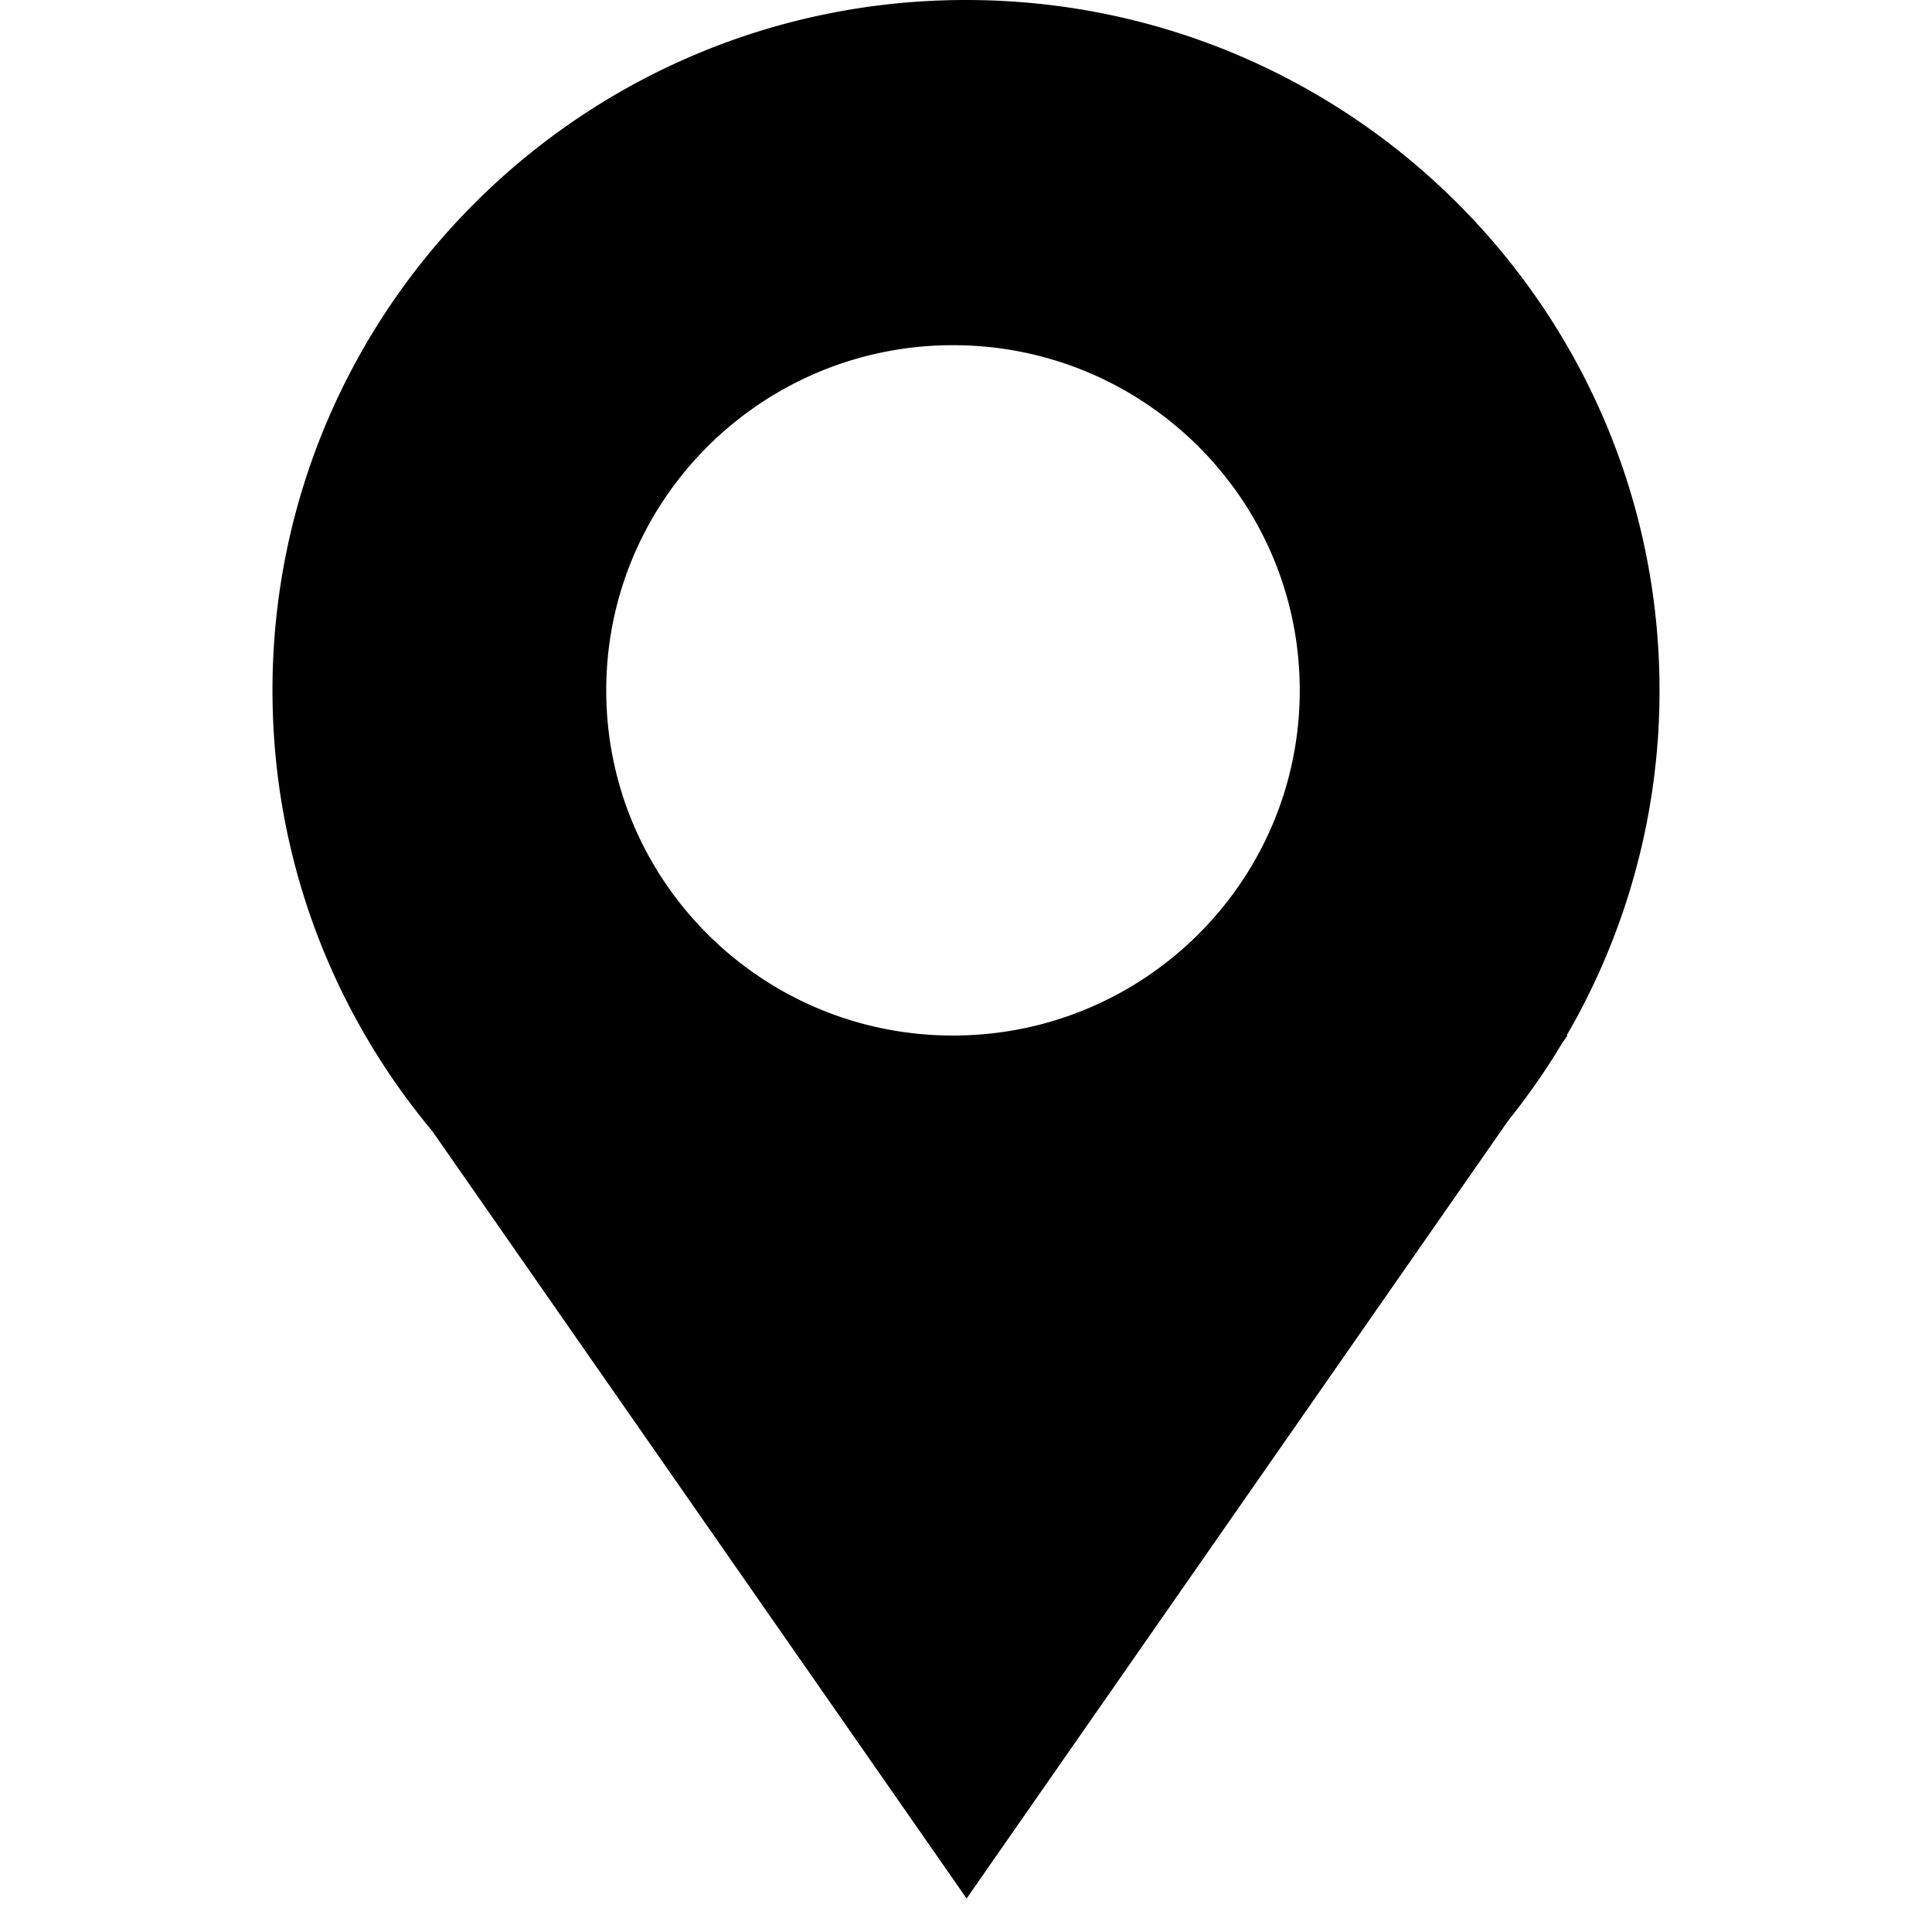
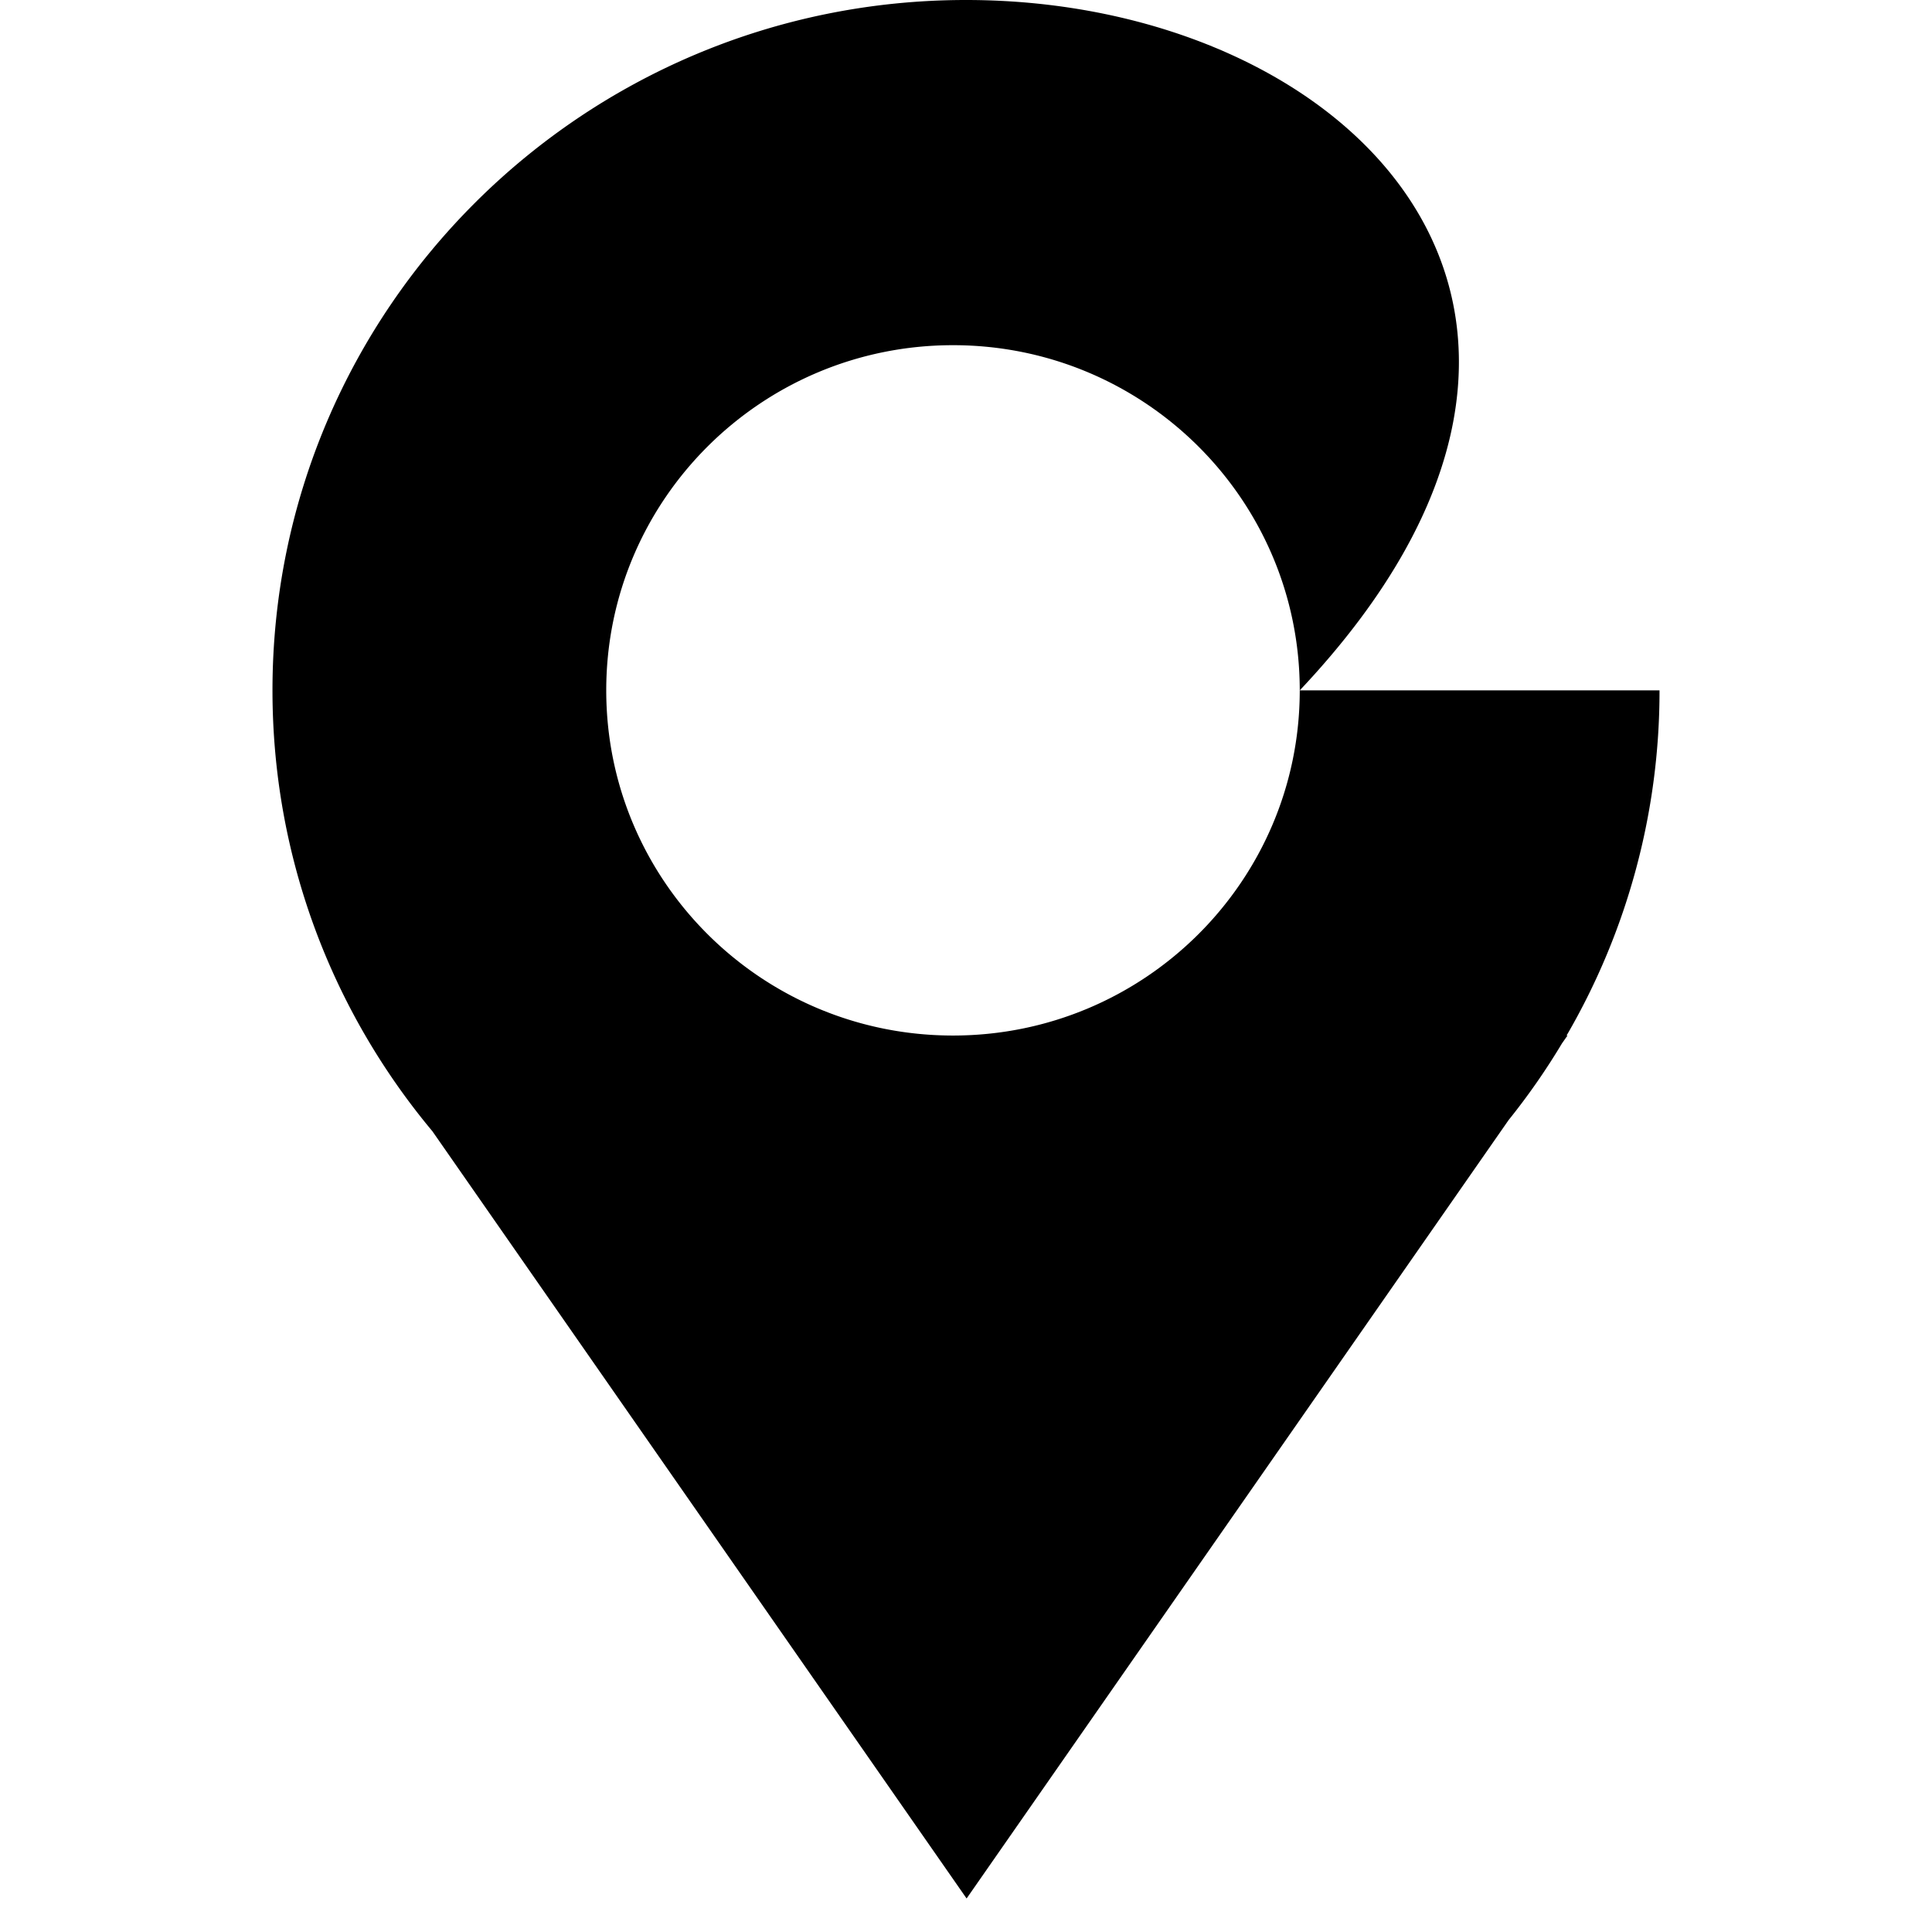
<svg xmlns="http://www.w3.org/2000/svg" viewBox="0 0 141.732 141.732">
-   <path d="M95.35 50.645c0 13.98-11.389 25.322-25.438 25.322-14.051 0-25.438-11.342-25.438-25.322 0-13.984 11.389-25.322 25.438-25.322C83.964 25.322 95.35 36.66 95.35 50.645m26.393 0C121.743 22.674 98.966 0 70.866 0 42.768 0 19.989 22.674 19.989 50.645c0 12.298 4.408 23.574 11.733 32.345l39.188 56.283 39.761-57.104a50.048 50.048 0 003.916-5.625l.402-.574h-.066a50.245 50.245 0 006.82-25.325" />
+   <path d="M95.35 50.645c0 13.98-11.389 25.322-25.438 25.322-14.051 0-25.438-11.342-25.438-25.322 0-13.984 11.389-25.322 25.438-25.322C83.964 25.322 95.35 36.66 95.35 50.645C121.743 22.674 98.966 0 70.866 0 42.768 0 19.989 22.674 19.989 50.645c0 12.298 4.408 23.574 11.733 32.345l39.188 56.283 39.761-57.104a50.048 50.048 0 003.916-5.625l.402-.574h-.066a50.245 50.245 0 006.82-25.325" />
</svg>